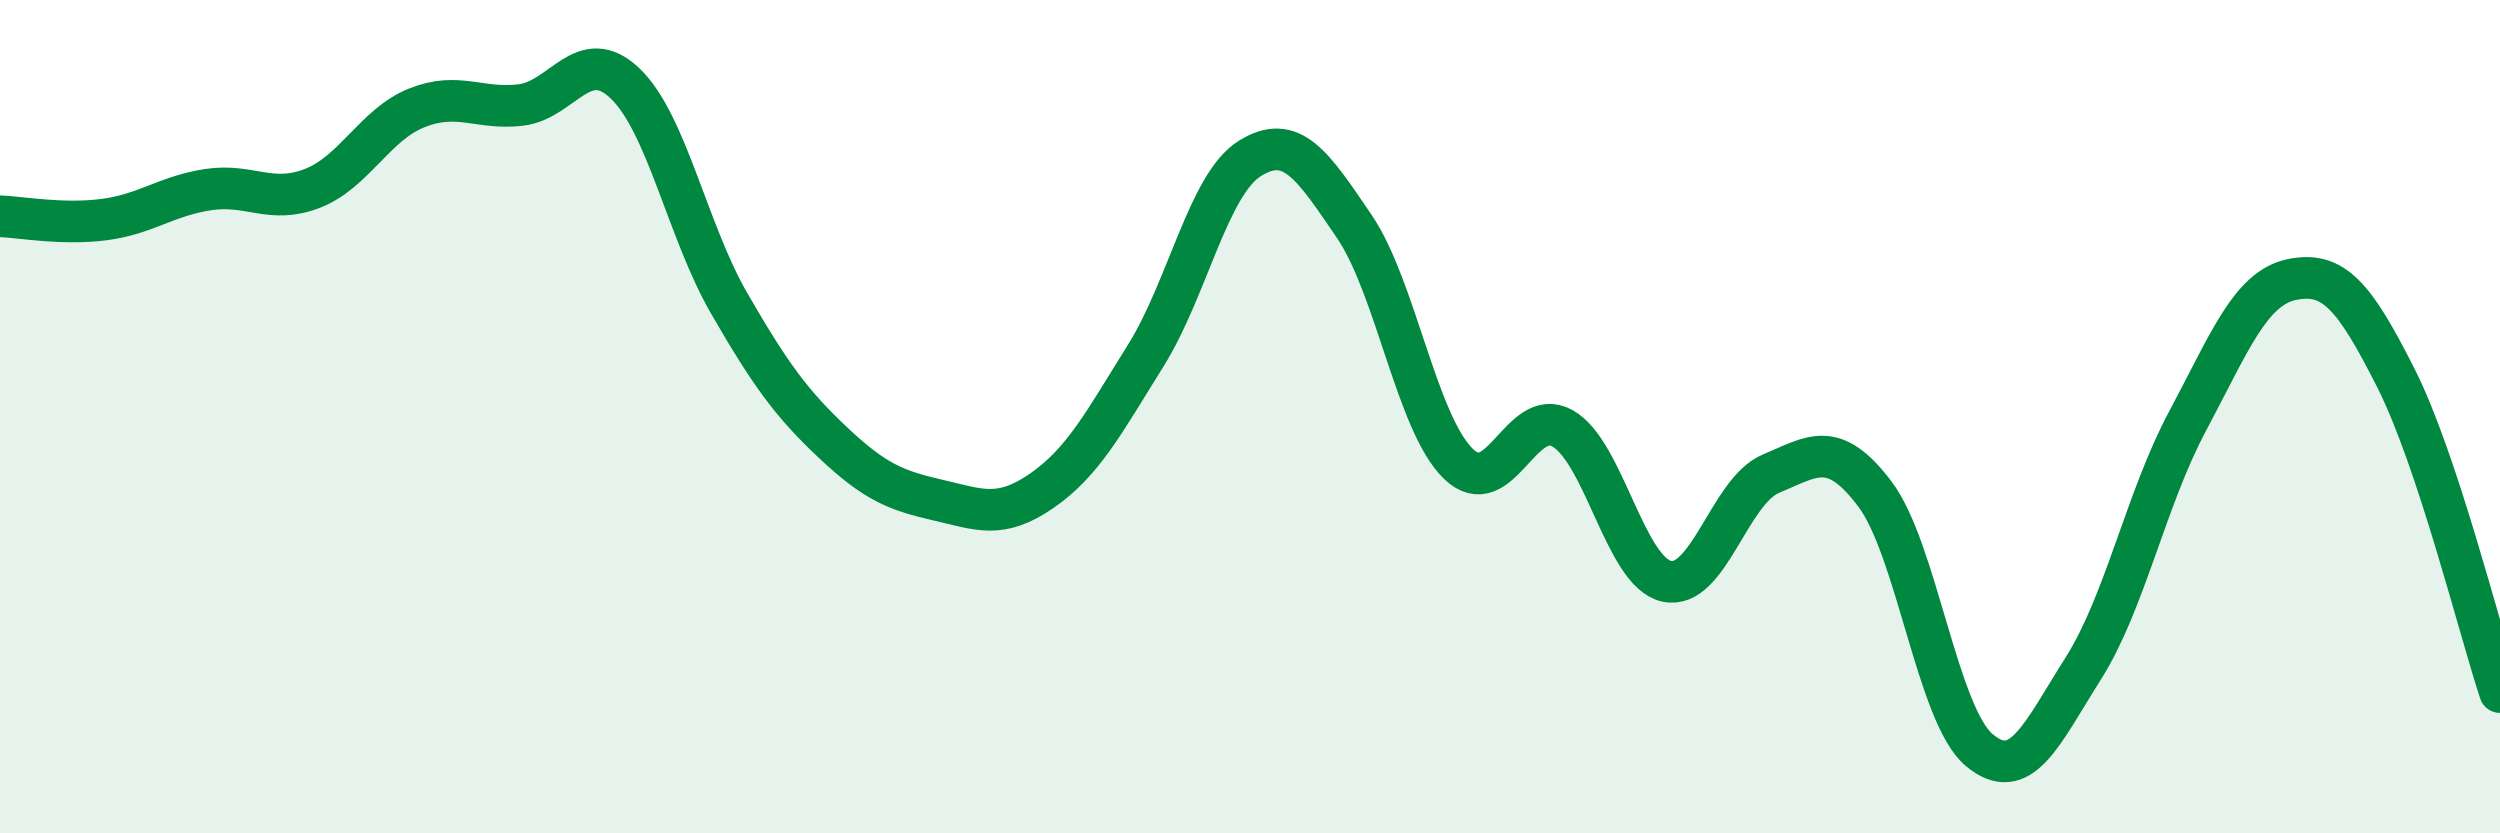
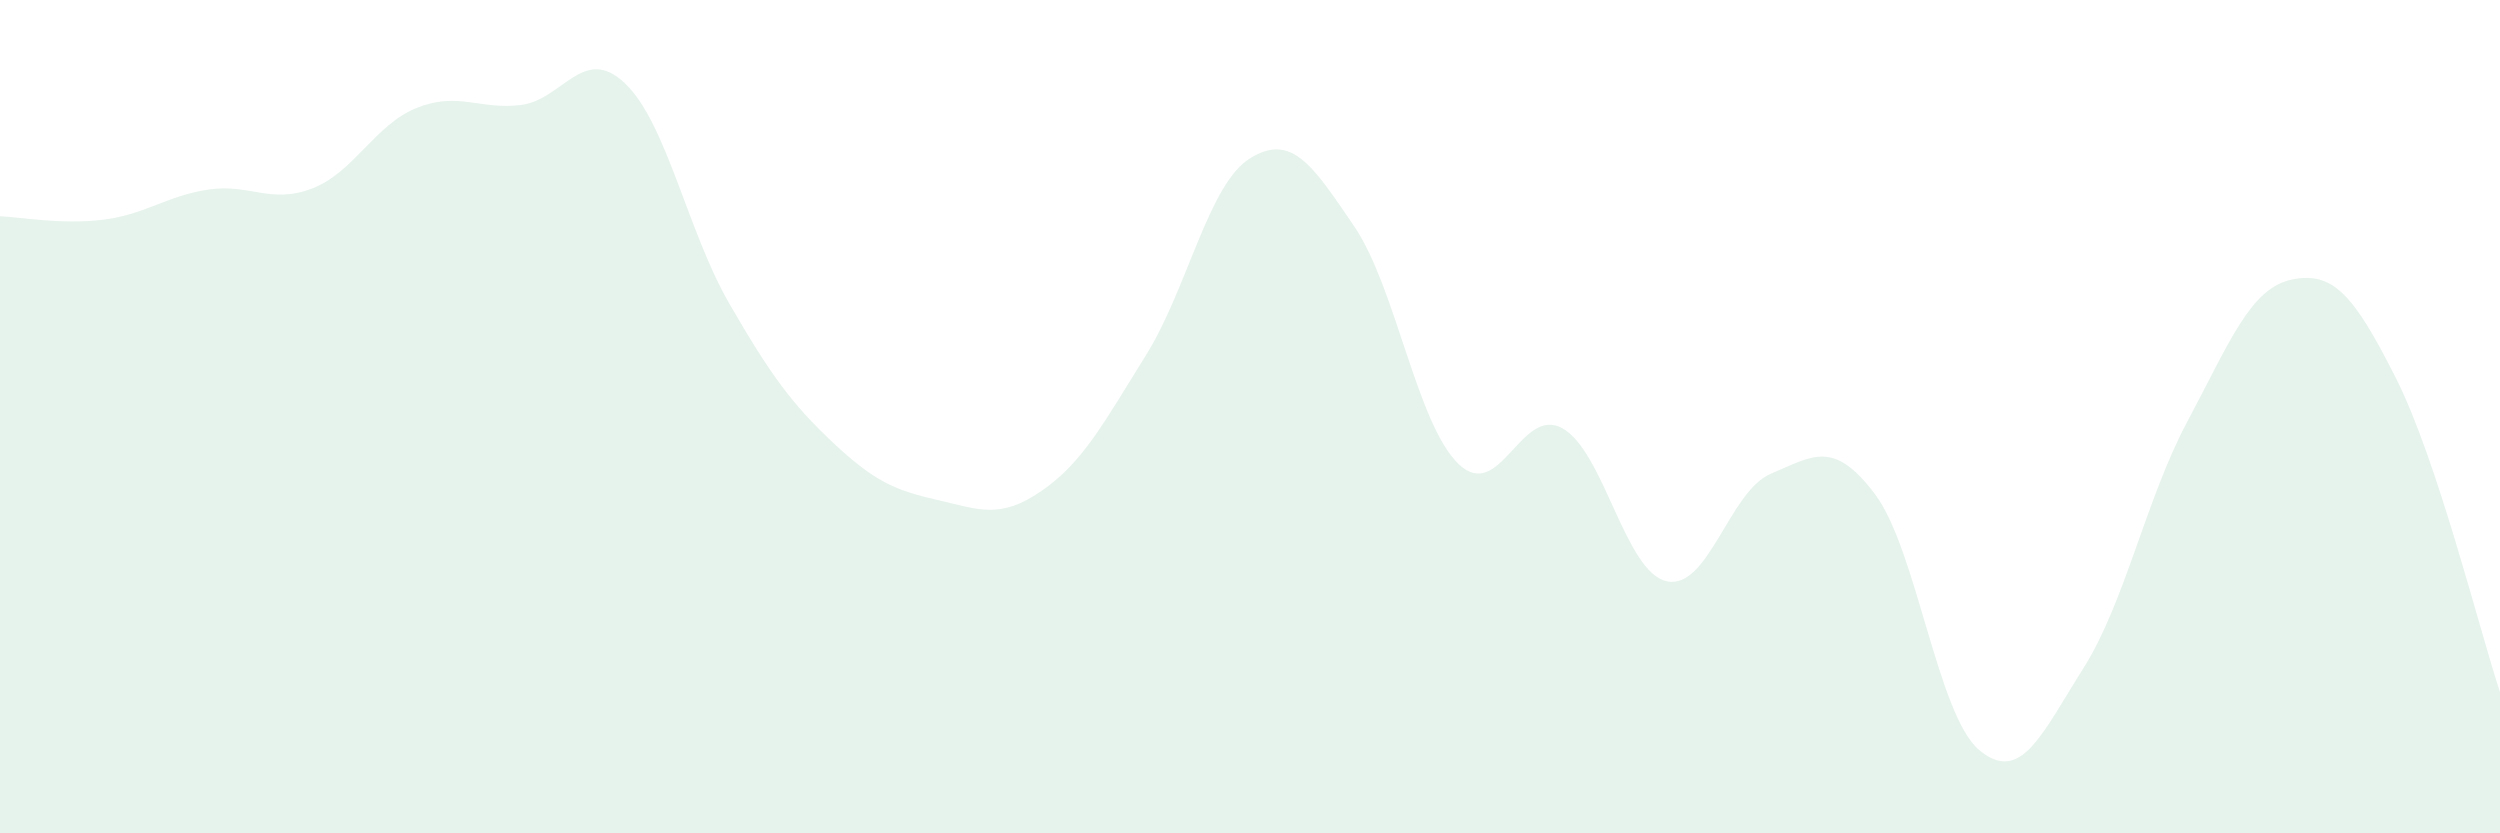
<svg xmlns="http://www.w3.org/2000/svg" width="60" height="20" viewBox="0 0 60 20">
  <path d="M 0,5.19 C 0.5,5.21 1.5,5.4 2.5,5.27 C 3.5,5.14 4,4.7 5,4.55 C 6,4.4 6.5,4.91 7.5,4.52 C 8.5,4.13 9,2.99 10,2.59 C 11,2.19 11.5,2.64 12.5,2.52 C 13.5,2.4 14,1.05 15,2 C 16,2.95 16.5,5.55 17.5,7.28 C 18.5,9.01 19,9.69 20,10.63 C 21,11.57 21.5,11.77 22.5,12 C 23.5,12.23 24,12.47 25,11.78 C 26,11.09 26.5,10.13 27.5,8.53 C 28.5,6.93 29,4.42 30,3.8 C 31,3.18 31.5,3.96 32.5,5.43 C 33.5,6.9 34,10.16 35,11.13 C 36,12.1 36.5,9.72 37.5,10.28 C 38.5,10.84 39,13.73 40,13.95 C 41,14.17 41.5,11.79 42.5,11.37 C 43.5,10.95 44,10.53 45,11.86 C 46,13.19 46.5,17.16 47.5,18 C 48.5,18.84 49,17.62 50,16.04 C 51,14.46 51.5,11.98 52.5,10.11 C 53.5,8.24 54,6.92 55,6.71 C 56,6.5 56.5,7.09 57.5,9.07 C 58.5,11.05 59.5,15.1 60,16.61L60 20L0 20Z" fill="#008740" opacity="0.1" stroke-linecap="round" stroke-linejoin="round" />
-   <path d="M 0,5.19 C 0.5,5.21 1.5,5.4 2.5,5.27 C 3.5,5.14 4,4.7 5,4.55 C 6,4.4 6.5,4.91 7.5,4.52 C 8.5,4.13 9,2.99 10,2.59 C 11,2.19 11.5,2.64 12.5,2.52 C 13.5,2.4 14,1.05 15,2 C 16,2.95 16.5,5.55 17.5,7.28 C 18.5,9.01 19,9.69 20,10.63 C 21,11.57 21.5,11.77 22.5,12 C 23.5,12.23 24,12.47 25,11.78 C 26,11.09 26.5,10.13 27.5,8.53 C 28.5,6.93 29,4.42 30,3.8 C 31,3.18 31.5,3.96 32.5,5.43 C 33.5,6.9 34,10.16 35,11.13 C 36,12.1 36.5,9.72 37.5,10.28 C 38.5,10.84 39,13.73 40,13.95 C 41,14.17 41.5,11.79 42.5,11.37 C 43.5,10.95 44,10.53 45,11.86 C 46,13.19 46.5,17.16 47.5,18 C 48.5,18.84 49,17.62 50,16.04 C 51,14.46 51.5,11.98 52.5,10.11 C 53.5,8.24 54,6.92 55,6.71 C 56,6.5 56.5,7.09 57.5,9.07 C 58.5,11.05 59.5,15.1 60,16.61" stroke="#008740" stroke-width="1" fill="none" stroke-linecap="round" stroke-linejoin="round" />
</svg>